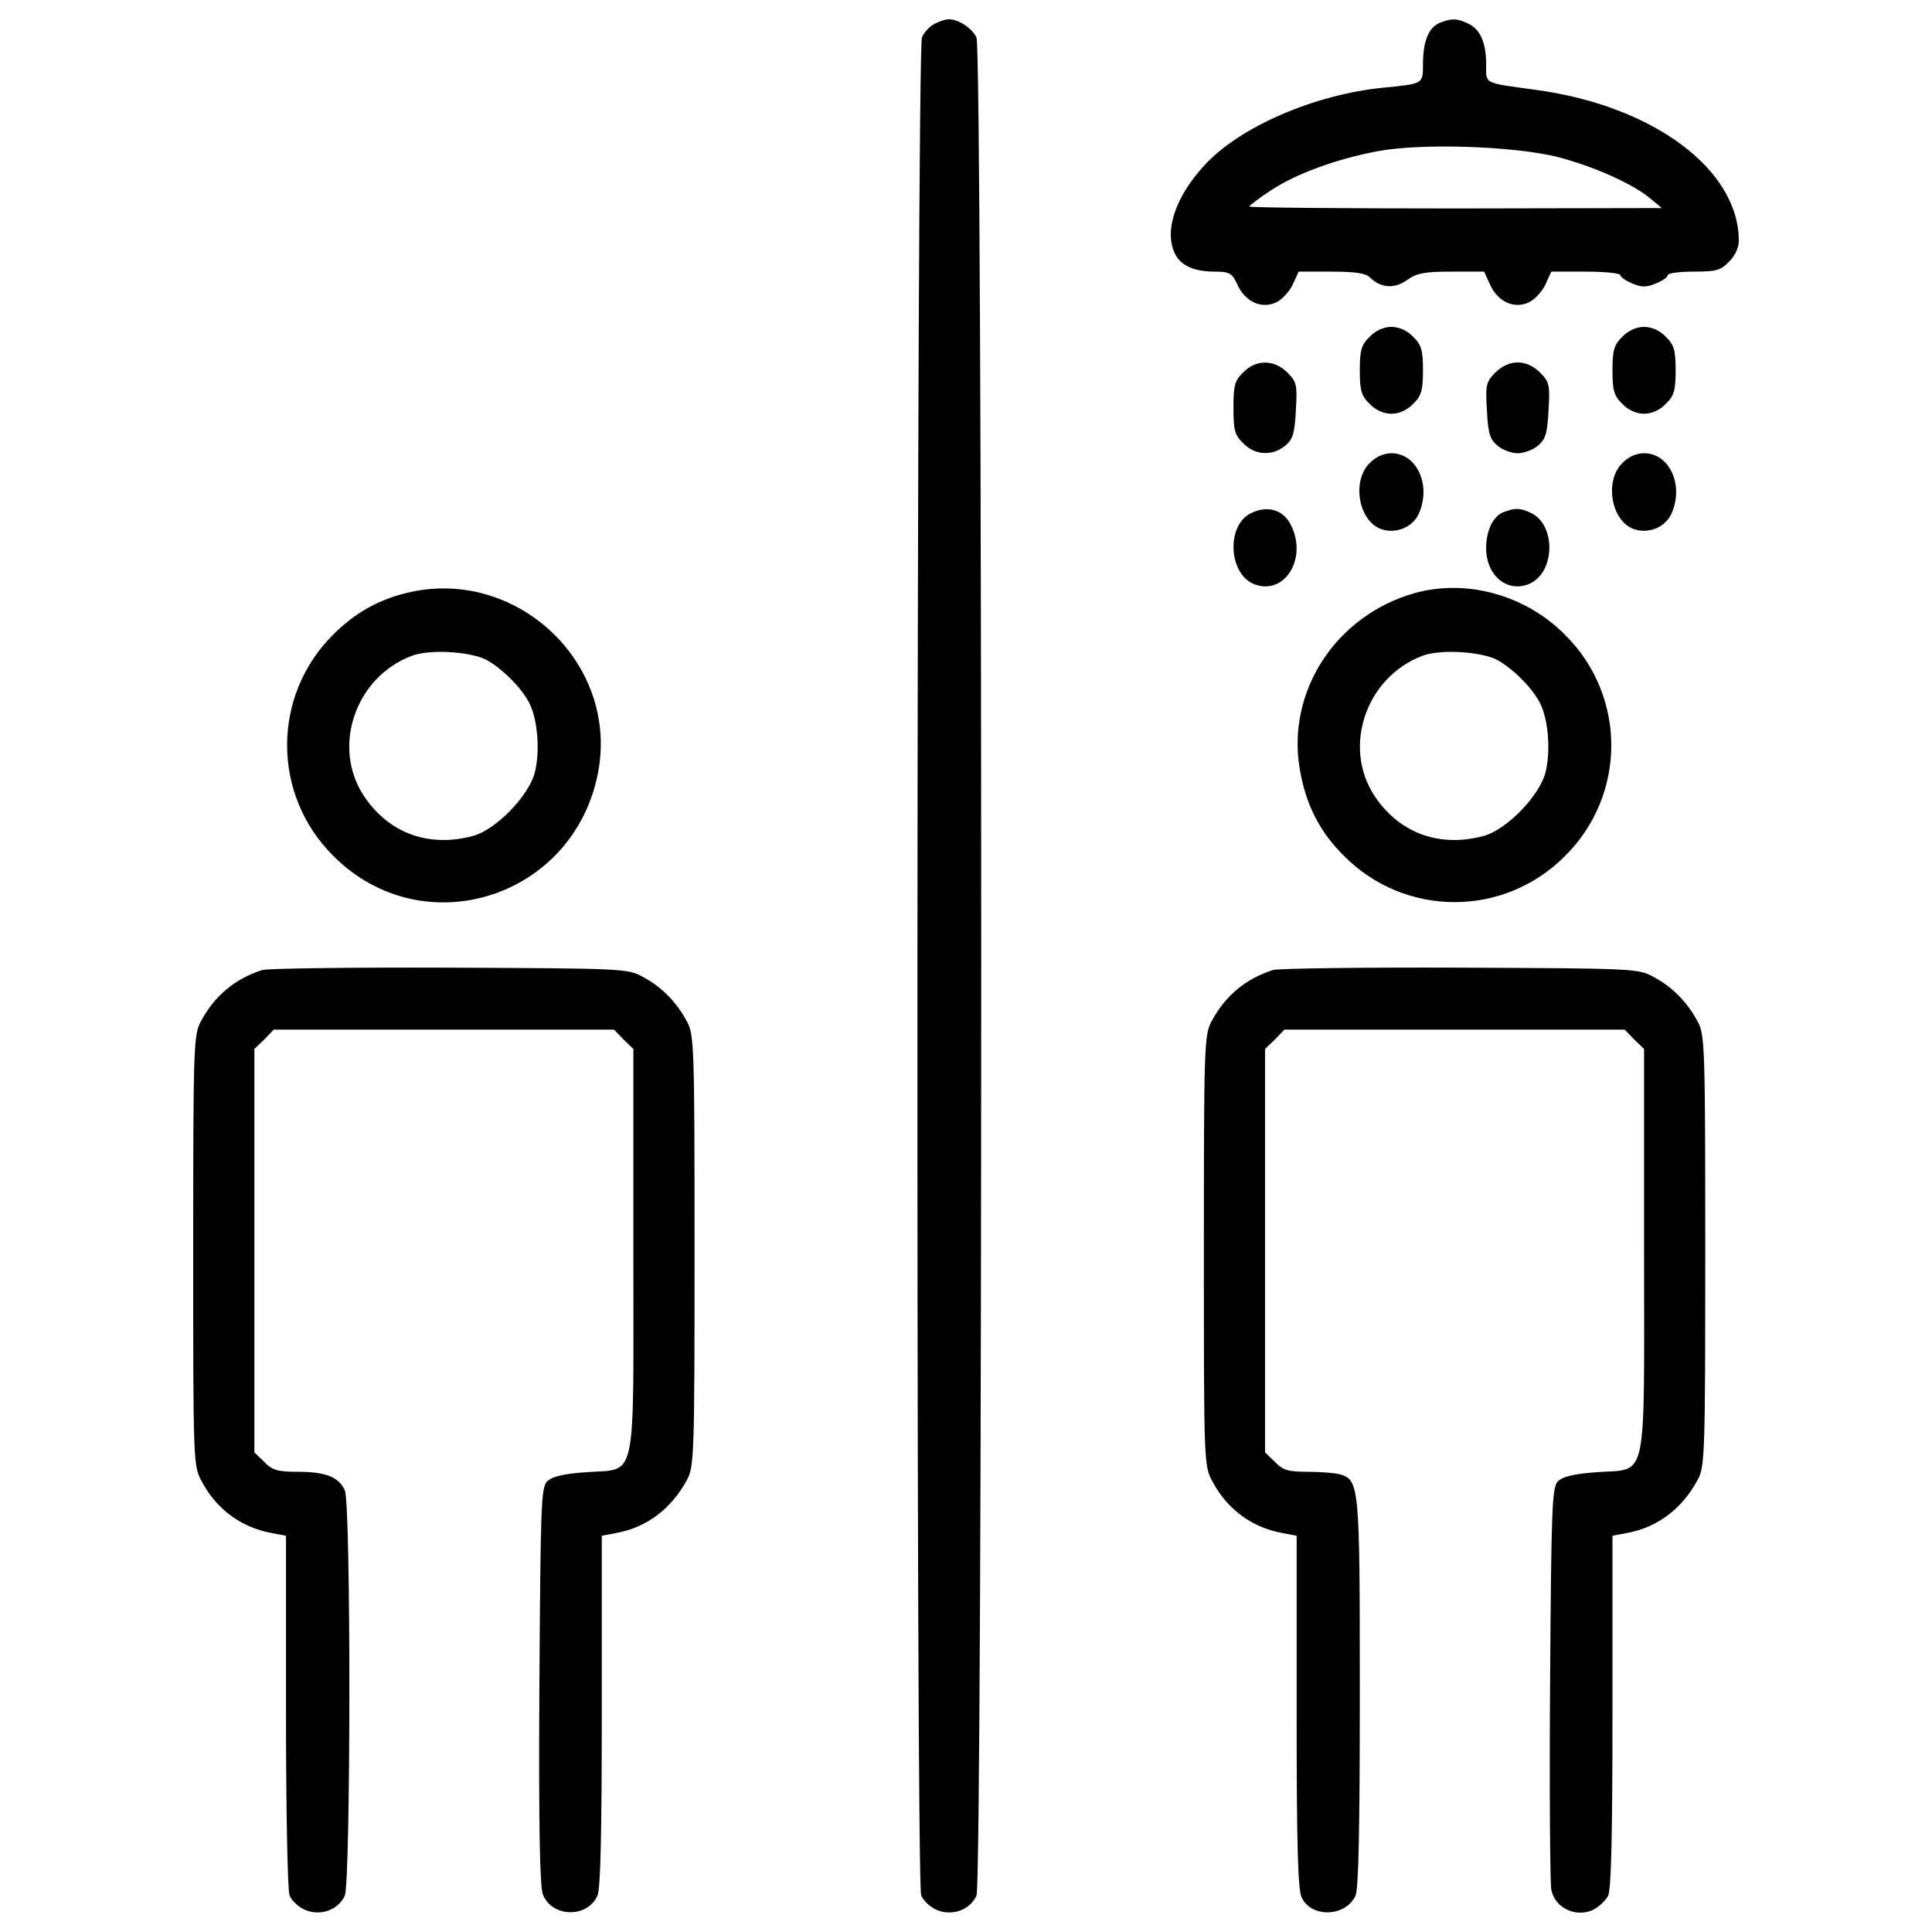
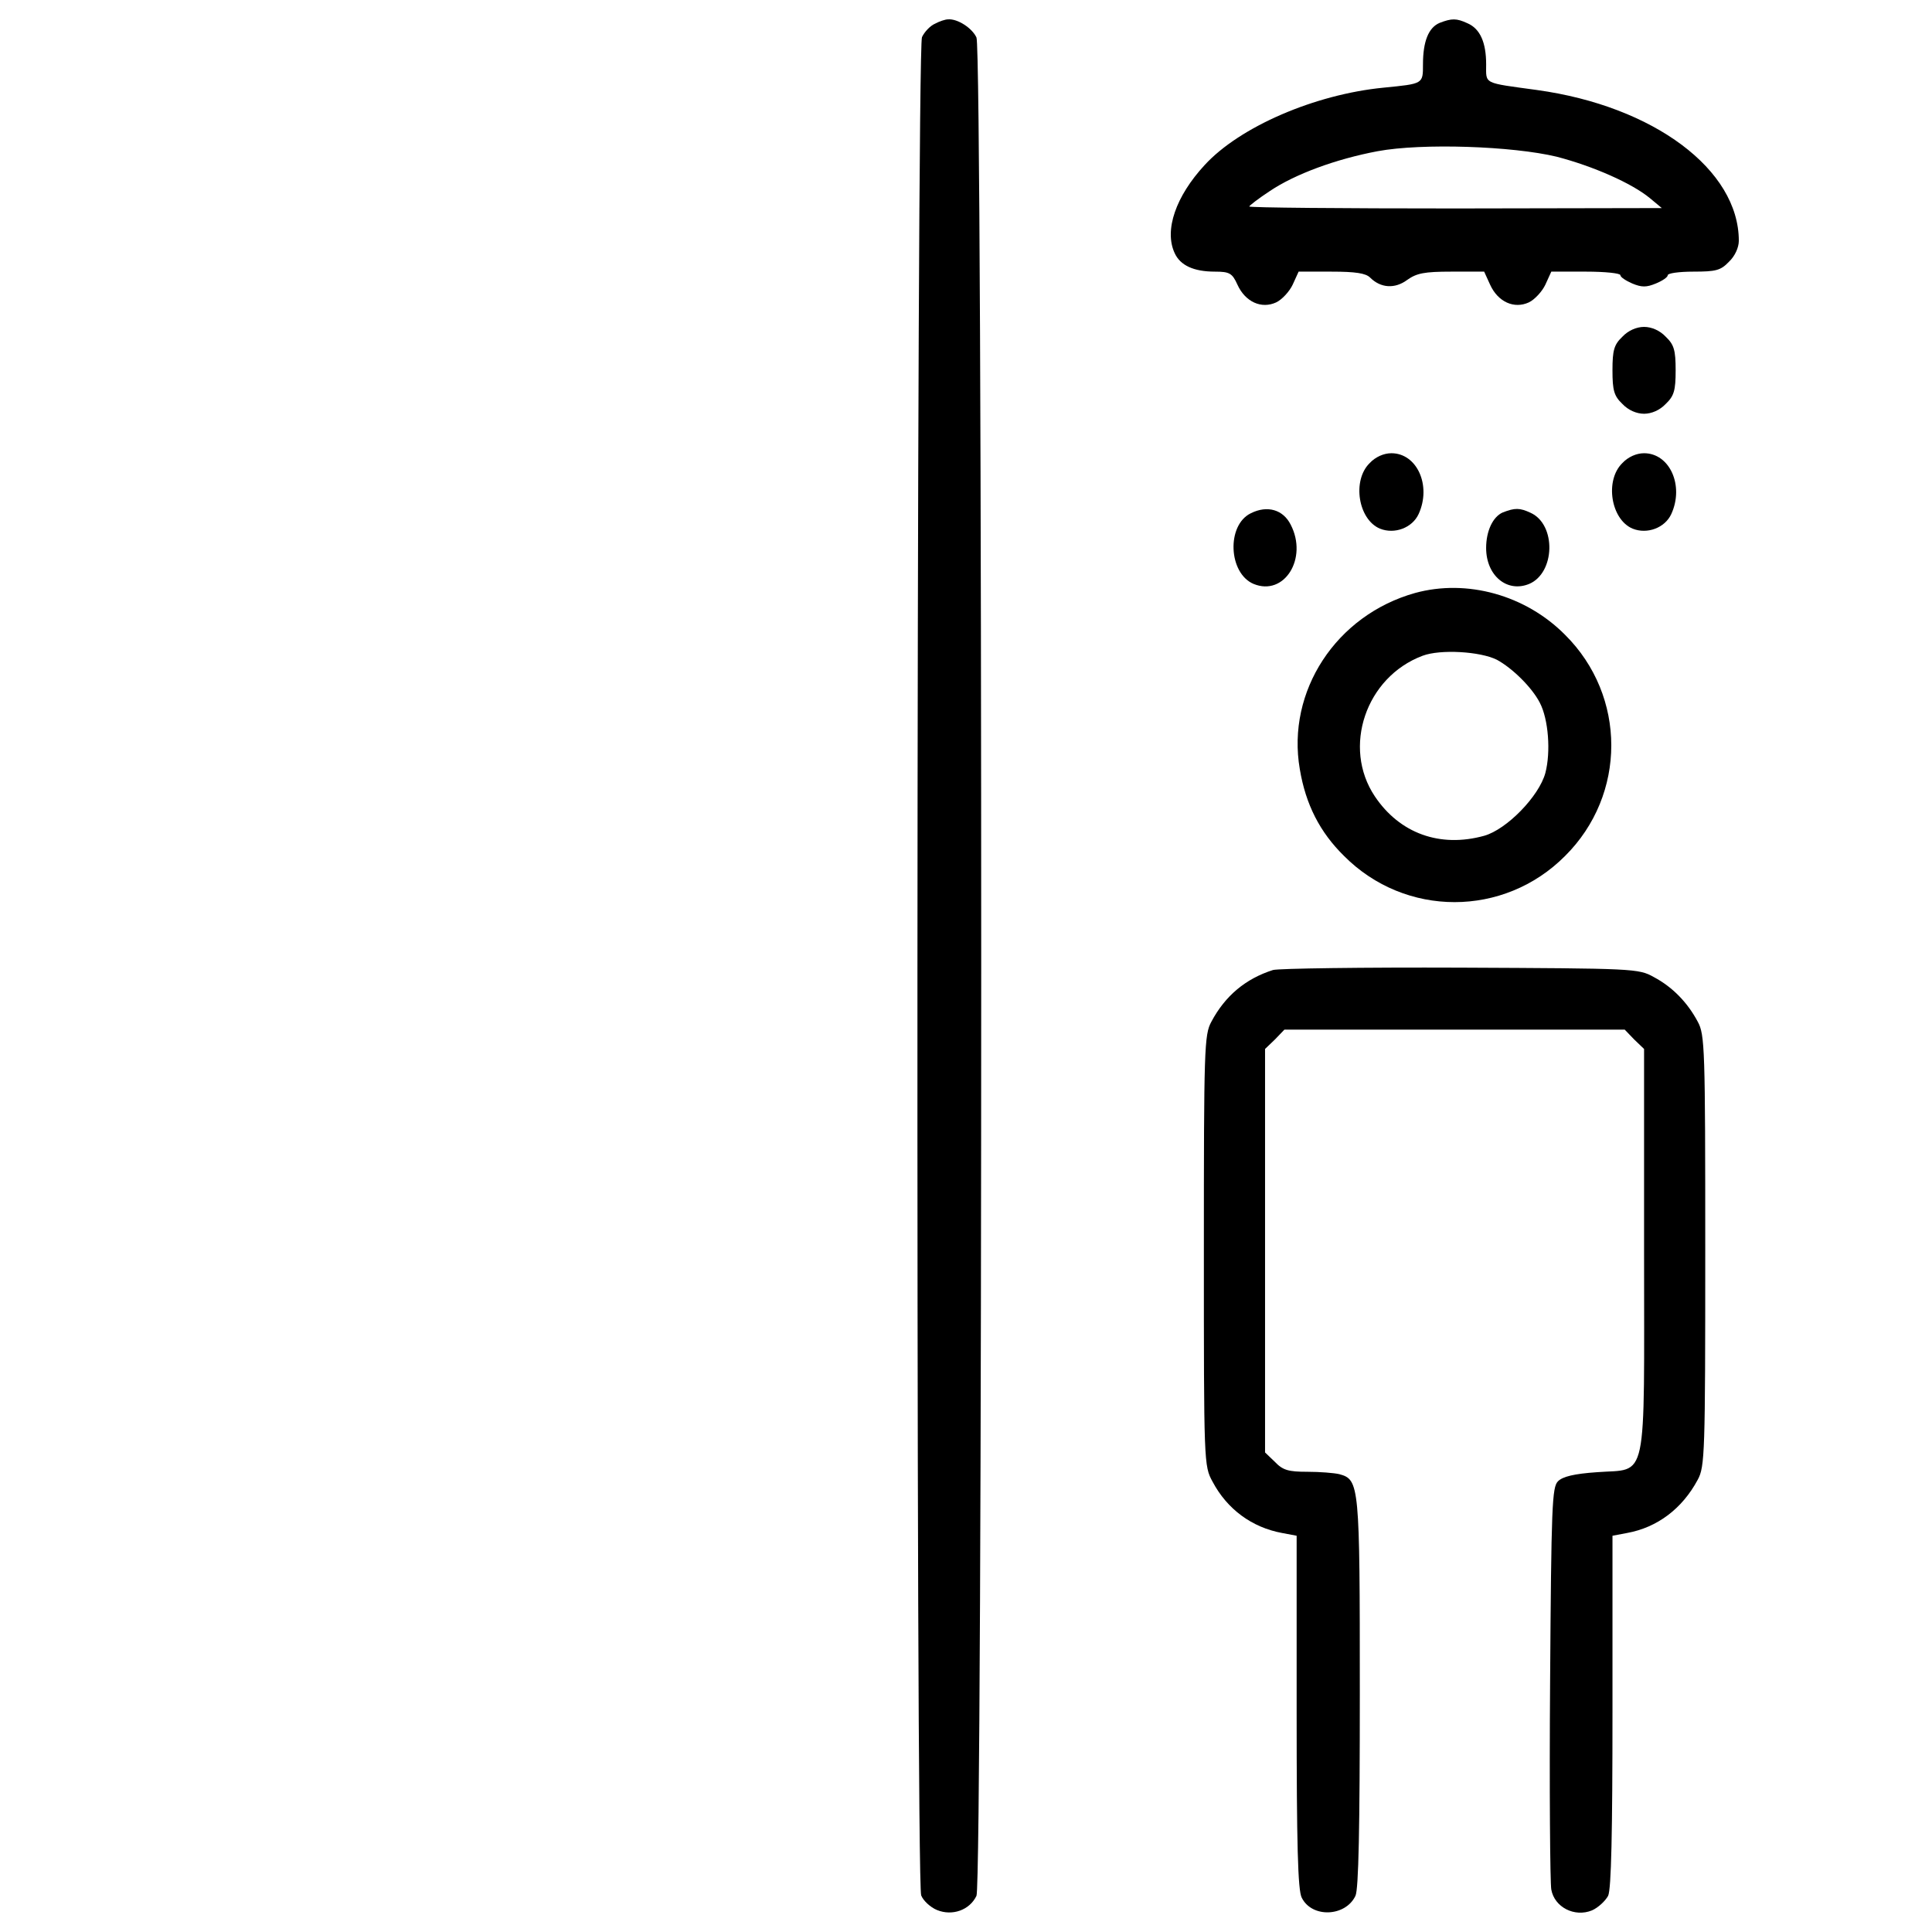
<svg xmlns="http://www.w3.org/2000/svg" width="24" height="24" enable-background="new 0 0 1000 1000" viewBox="0 0 1000 1000">
  <g>
    <g transform="matrix(.1 0 0 -.1 0 511)">
      <path d="m4839.6 4987.3c-24.5-10.2-55.2-42.9-67.4-69.5-28.6-63.3-32.7-9542.8-4.1-9618.4 10.2-26.6 47-61.3 81.7-75.6 79.7-32.7 169.6 0 204.4 73.6 32.7 71.5 32.7 9546.9 0 9618.4-22.5 49.1-98.1 98.1-147.1 94-14.4 0-45-10.3-67.5-22.5z" />
      <path d="m7451.1 4991.4c-57.2-24.5-85.8-96-85.8-214.6 0-102.2 2-100.1-204.3-120.6-355.6-34.7-743.8-202.3-925.7-400.5-149.2-161.4-210.5-337.2-155.3-455.7 28.6-63.3 98.1-96 208.4-96 75.6 0 89.9-8.2 116.5-67.4 40.9-89.9 124.6-126.7 200.2-91.9 30.7 14.3 69.5 57.2 85.8 91.9l30.7 67.4h169.6c124.7 0 177.8-8.2 200.3-30.6 55.2-55.2 128.8-59.3 192.1-12.3 49 34.7 87.9 42.9 228.9 42.9h169.5l30.7-67.4c40.9-89.9 124.6-126.7 200.3-91.9 30.6 14.3 69.5 57.2 85.8 91.9l30.7 67.4h179.8c98.1 0 177.8-8.2 177.8-18.4s28.6-28.6 61.3-42.9c49-20.4 73.5-20.4 122.6 0 34.7 14.3 61.3 32.7 61.3 42.9s59.3 18.4 132.8 18.4c116.5 0 141 6.1 183.9 51.1 30.7 28.6 51.1 73.6 51.1 108.3 0 367.8-439.3 696.8-1044.2 780.6-282 38.8-263.6 28.6-263.6 132.8 0 112.4-30.6 183.9-96 212.5-57.4 26.6-81.9 26.6-145.2 2.1zm606.9-692.7c188-49 388.3-136.9 482.2-214.6l61.3-51.1-1066.7-2c-588.5 0-1068.7 4.1-1068.7 10.2 0 4.1 47 40.9 106.3 79.7 130.8 87.9 341.3 165.5 557.9 206.4 230.9 42.9 698.8 26.5 927.7-28.6z" />
-       <path d="m7089.4 3366.9c-42.9-40.9-51.1-69.5-51.1-173.7s8.2-132.8 51.1-173.7c30.7-32.7 73.6-51.1 112.4-51.1s81.7 18.4 112.4 51.1c42.9 40.9 51.1 69.5 51.1 173.7s-8.2 132.8-51.1 173.7c-30.6 32.7-73.5 51.1-112.4 51.1s-81.8-18.5-112.4-51.1z" />
      <path d="m8397.2 3366.9c-42.9-40.9-51.1-69.5-51.1-173.7s8.2-132.8 51.1-173.7c30.6-32.7 73.6-51.1 112.4-51.1s81.7 18.4 112.4 51.1c42.9 40.9 51.1 69.5 51.1 173.7s-8.2 132.8-51.1 173.7c-30.7 32.7-73.6 51.1-112.4 51.1-38.9-.1-81.8-18.5-112.4-51.1z" />
-       <path d="m6435.5 3182.9c-45-42.9-51.1-67.4-51.1-183.9s6.1-141 51.1-183.9c59.3-61.3 149.2-67.4 216.6-12.3 38.8 32.7 49.1 61.3 55.2 181.9 8.2 132.8 4.1 149.2-42.9 196.2-69.5 69.5-163.5 69.5-228.9 2z" />
-       <path d="m7739.2 3180.9c-47-47-51.1-63.3-42.9-196.2 6.1-120.6 16.3-149.2 55.2-181.9 26.6-22.5 73.6-38.8 104.2-38.8s77.6 16.3 104.2 38.8c38.8 32.7 49 61.3 55.2 181.9 8.2 132.8 4.1 149.2-42.9 196.2-34.7 34.7-75.6 53.1-116.5 53.1s-81.8-18.4-116.5-53.1z" />
      <path d="m7089.4 2713c-91.9-89.9-59.3-292.2 53.1-339.2 75.6-30.6 167.6 4.1 200.3 75.6 67.4 147.1-8.2 314.7-141 314.7-38.9-.1-81.8-18.4-112.4-51.1z" />
      <path d="m8397.2 2713c-92-89.9-59.3-292.2 53.1-339.2 75.6-30.6 167.6 4.1 200.3 75.6 67.4 147.1-8.2 314.7-141 314.7-38.9-.1-81.8-18.4-112.4-51.1z" />
      <path d="m6474.3 2453.4c-126.7-61.3-116.5-310.6 14.3-365.8 159.4-65.4 282 132.8 192.1 306.5-38.8 77.7-120.6 102.3-206.4 59.3z" />
      <path d="m7778 2457.5c-51.1-22.5-85.8-96-85.8-183.9 0-143 108.3-232.9 222.7-186 134.9 57.2 141 306.5 8.2 367.8-57.2 26.7-81.7 26.7-145.1 2.1z" />
-       <path d="m2103.4 2040.7c-149.2-36.8-267.7-104.2-380.1-216.6-316.7-316.7-316.7-827.6 2-1144.3 466-468 1250.7-216.7 1371.3 437.2 104.2 566.1-429.2 1062.6-993.2 923.7zm412.8-345.4c79.7-42.9 181.9-143 222.7-222.7 45-85.8 57.2-255.4 28.6-363.7-32.7-120.6-200.3-292.2-316.7-324.9-228.9-63.3-437.3 12.3-566 204.3-169.6 253.4-47 617.1 247.3 727.5 91.9 34.7 298.3 22.4 384.1-20.5z" />
      <path d="m7324.4 2040.7c-408.7-114.4-666.2-508.8-596.7-911.4 30.6-183.9 104.2-326.9 228.9-449.6 316.7-318.8 827.6-318.8 1144.3 0 318.8 316.7 318.8 827.6 0 1144.3-204.4 206.5-508.8 290.2-776.5 216.7zm423-345.4c79.7-42.9 181.9-143 222.7-222.7 45-85.8 57.2-255.4 28.6-363.7-32.7-120.6-200.2-292.2-316.7-324.9-228.9-63.3-437.3 12.3-566 204.3-169.6 253.4-47 617.1 247.3 727.5 91.9 34.7 298.3 22.4 384.1-20.5z" />
-       <path d="m1357.6 89.2c-141-45-247.3-132.8-318.8-267.7-36.8-67.4-38.8-136.9-38.8-1185.2 0-1101.4 0-1113.7 45-1195.4 75.6-143 204.3-237 359.6-265.6l75.6-14.3v-905.2c0-500.6 8.2-929.8 18.4-956.3 10.2-26.6 47-61.3 81.7-75.6 79.7-32.7 169.6 0 204.3 73.6 30.6 71.5 32.7 2029.1 0 2098.6-30.6 69.5-100.1 96-245.2 96-102.2 0-130.8 8.2-171.6 51.1l-51.1 49v1044.2 1044.2l51.1 49 49 51.1h880.7 880.7l49-51.1 51.1-49v-1040.1c0-1232.2 22.5-1130-243.2-1150.5-118.5-8.2-177.8-22.5-202.3-47-32.7-30.6-34.7-124.6-40.9-1060.5-4.1-717.3 2-1042.1 18.4-1078.9 47-118.5 228.9-122.6 282-6.2 16.4 34.8 22.5 327 22.5 956.3v907.3l75.6 14.3c157.3 28.6 286.1 126.7 365.8 275.9 36.8 67.5 38.8 136.9 38.8 1185.2s-2 1117.8-38.8 1185.2c-53 100-130.7 179.7-226.7 230.8-79.7 44.9-102.2 44.9-1001.3 49.1-504.7 2-942-4.1-970.6-12.3z" />
      <path d="m6588.8 89.2c-141-45-247.2-132.8-318.8-267.7-36.8-67.4-38.8-136.9-38.8-1185.2 0-1101.4 0-1113.7 45-1195.4 75.6-143 204.4-237 359.6-265.6l75.6-14.3v-913.4c0-682.5 6.1-923.6 26.6-960.4 53.1-106.2 226.8-98.1 277.9 10.2 16.3 34.8 22.5 351.5 22.5 1052.4 0 1078.9-2 1101.4-106.3 1130-26.6 6.2-100.1 12.3-165.5 12.3-98.1 0-126.7 8.2-167.6 51.1l-51.1 49v1044.2 1044.2l51.1 49 49.1 51.1h880.7 880.7l49.1-51.1 51.1-49v-1040.1c0-1232.2 22.5-1130-243.2-1150.5-118.5-8.2-177.8-22.5-202.3-47-30.7-30.6-34.7-122.6-40.9-1040.1-4.1-553.8 0-1036 6.1-1072.8 16.3-91.9 120.6-145.1 210.5-108.3 32.7 14.3 69.5 49.1 83.8 75.6 16.3 34.8 22.5 327 22.5 956.3v907.3l75.6 14.3c157.3 28.6 286.1 126.7 365.8 275.9 36.8 67.5 38.8 136.9 38.8 1185.2s-2 1117.8-38.8 1185.2c-53.2 100-130.9 179.7-226.9 230.8-79.7 44.9-102.2 44.9-1001.3 49.1-504.7 2-942-4.1-970.6-12.3z" />
    </g>
  </g>
</svg>